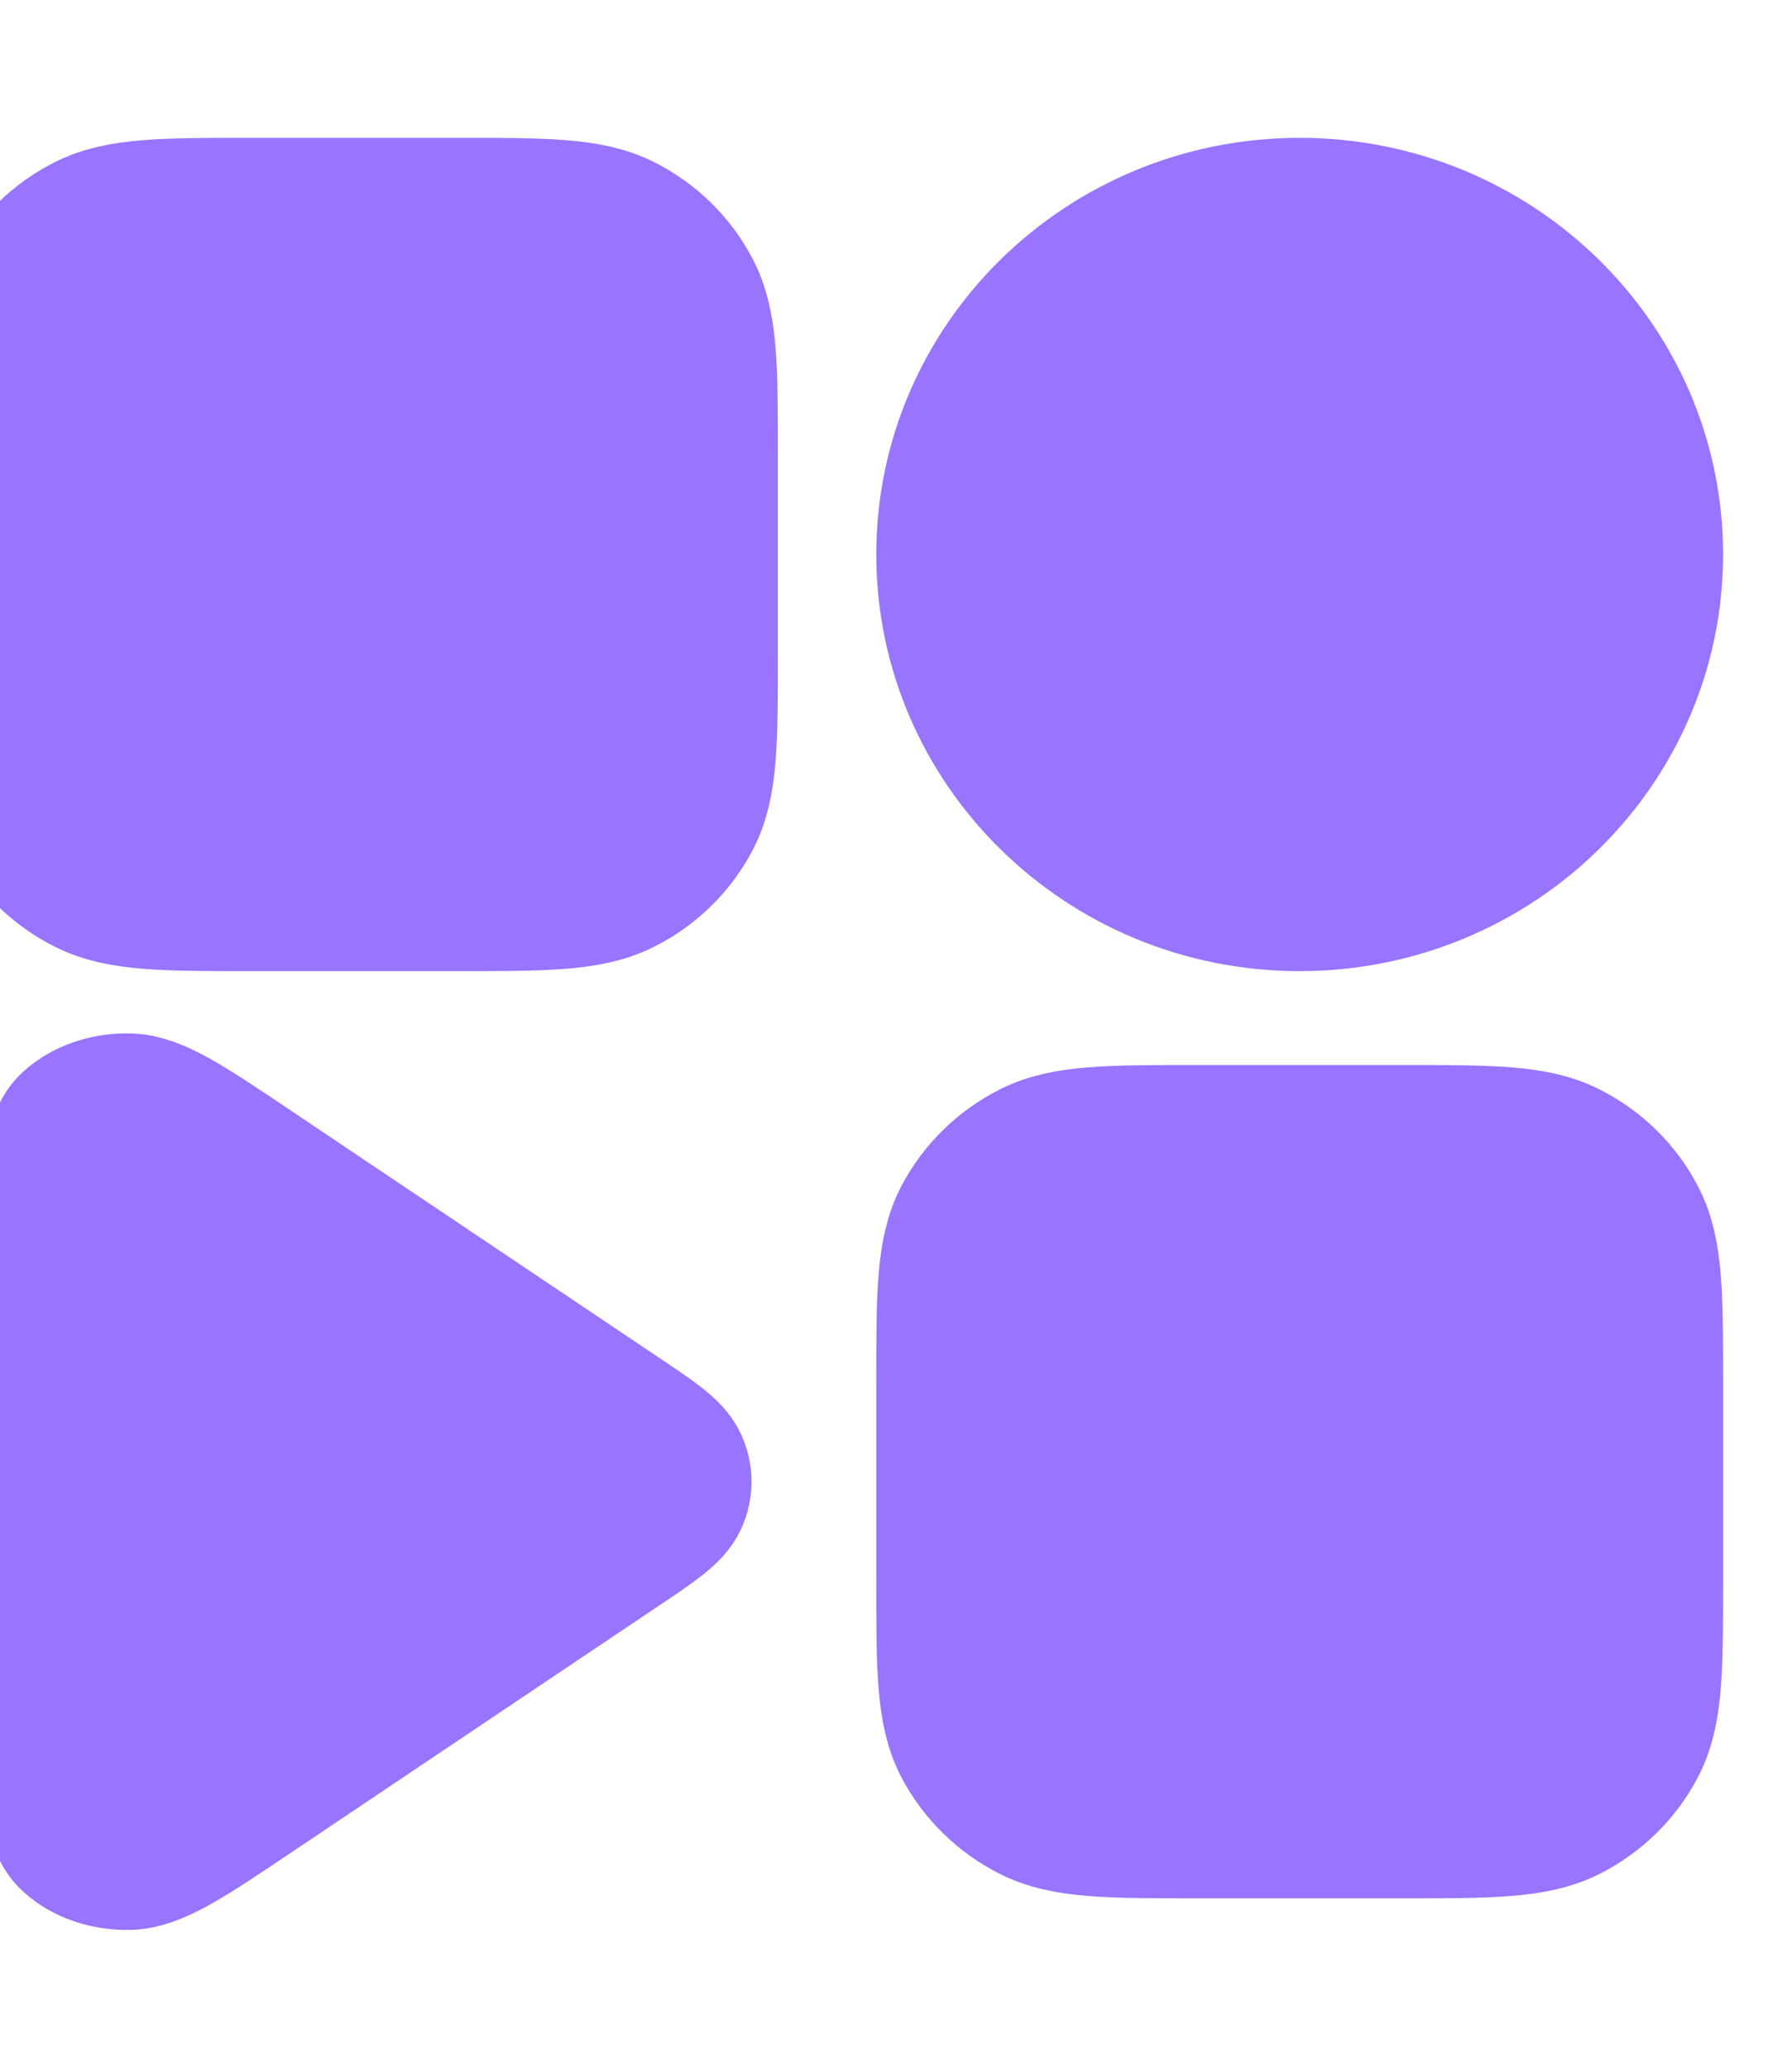
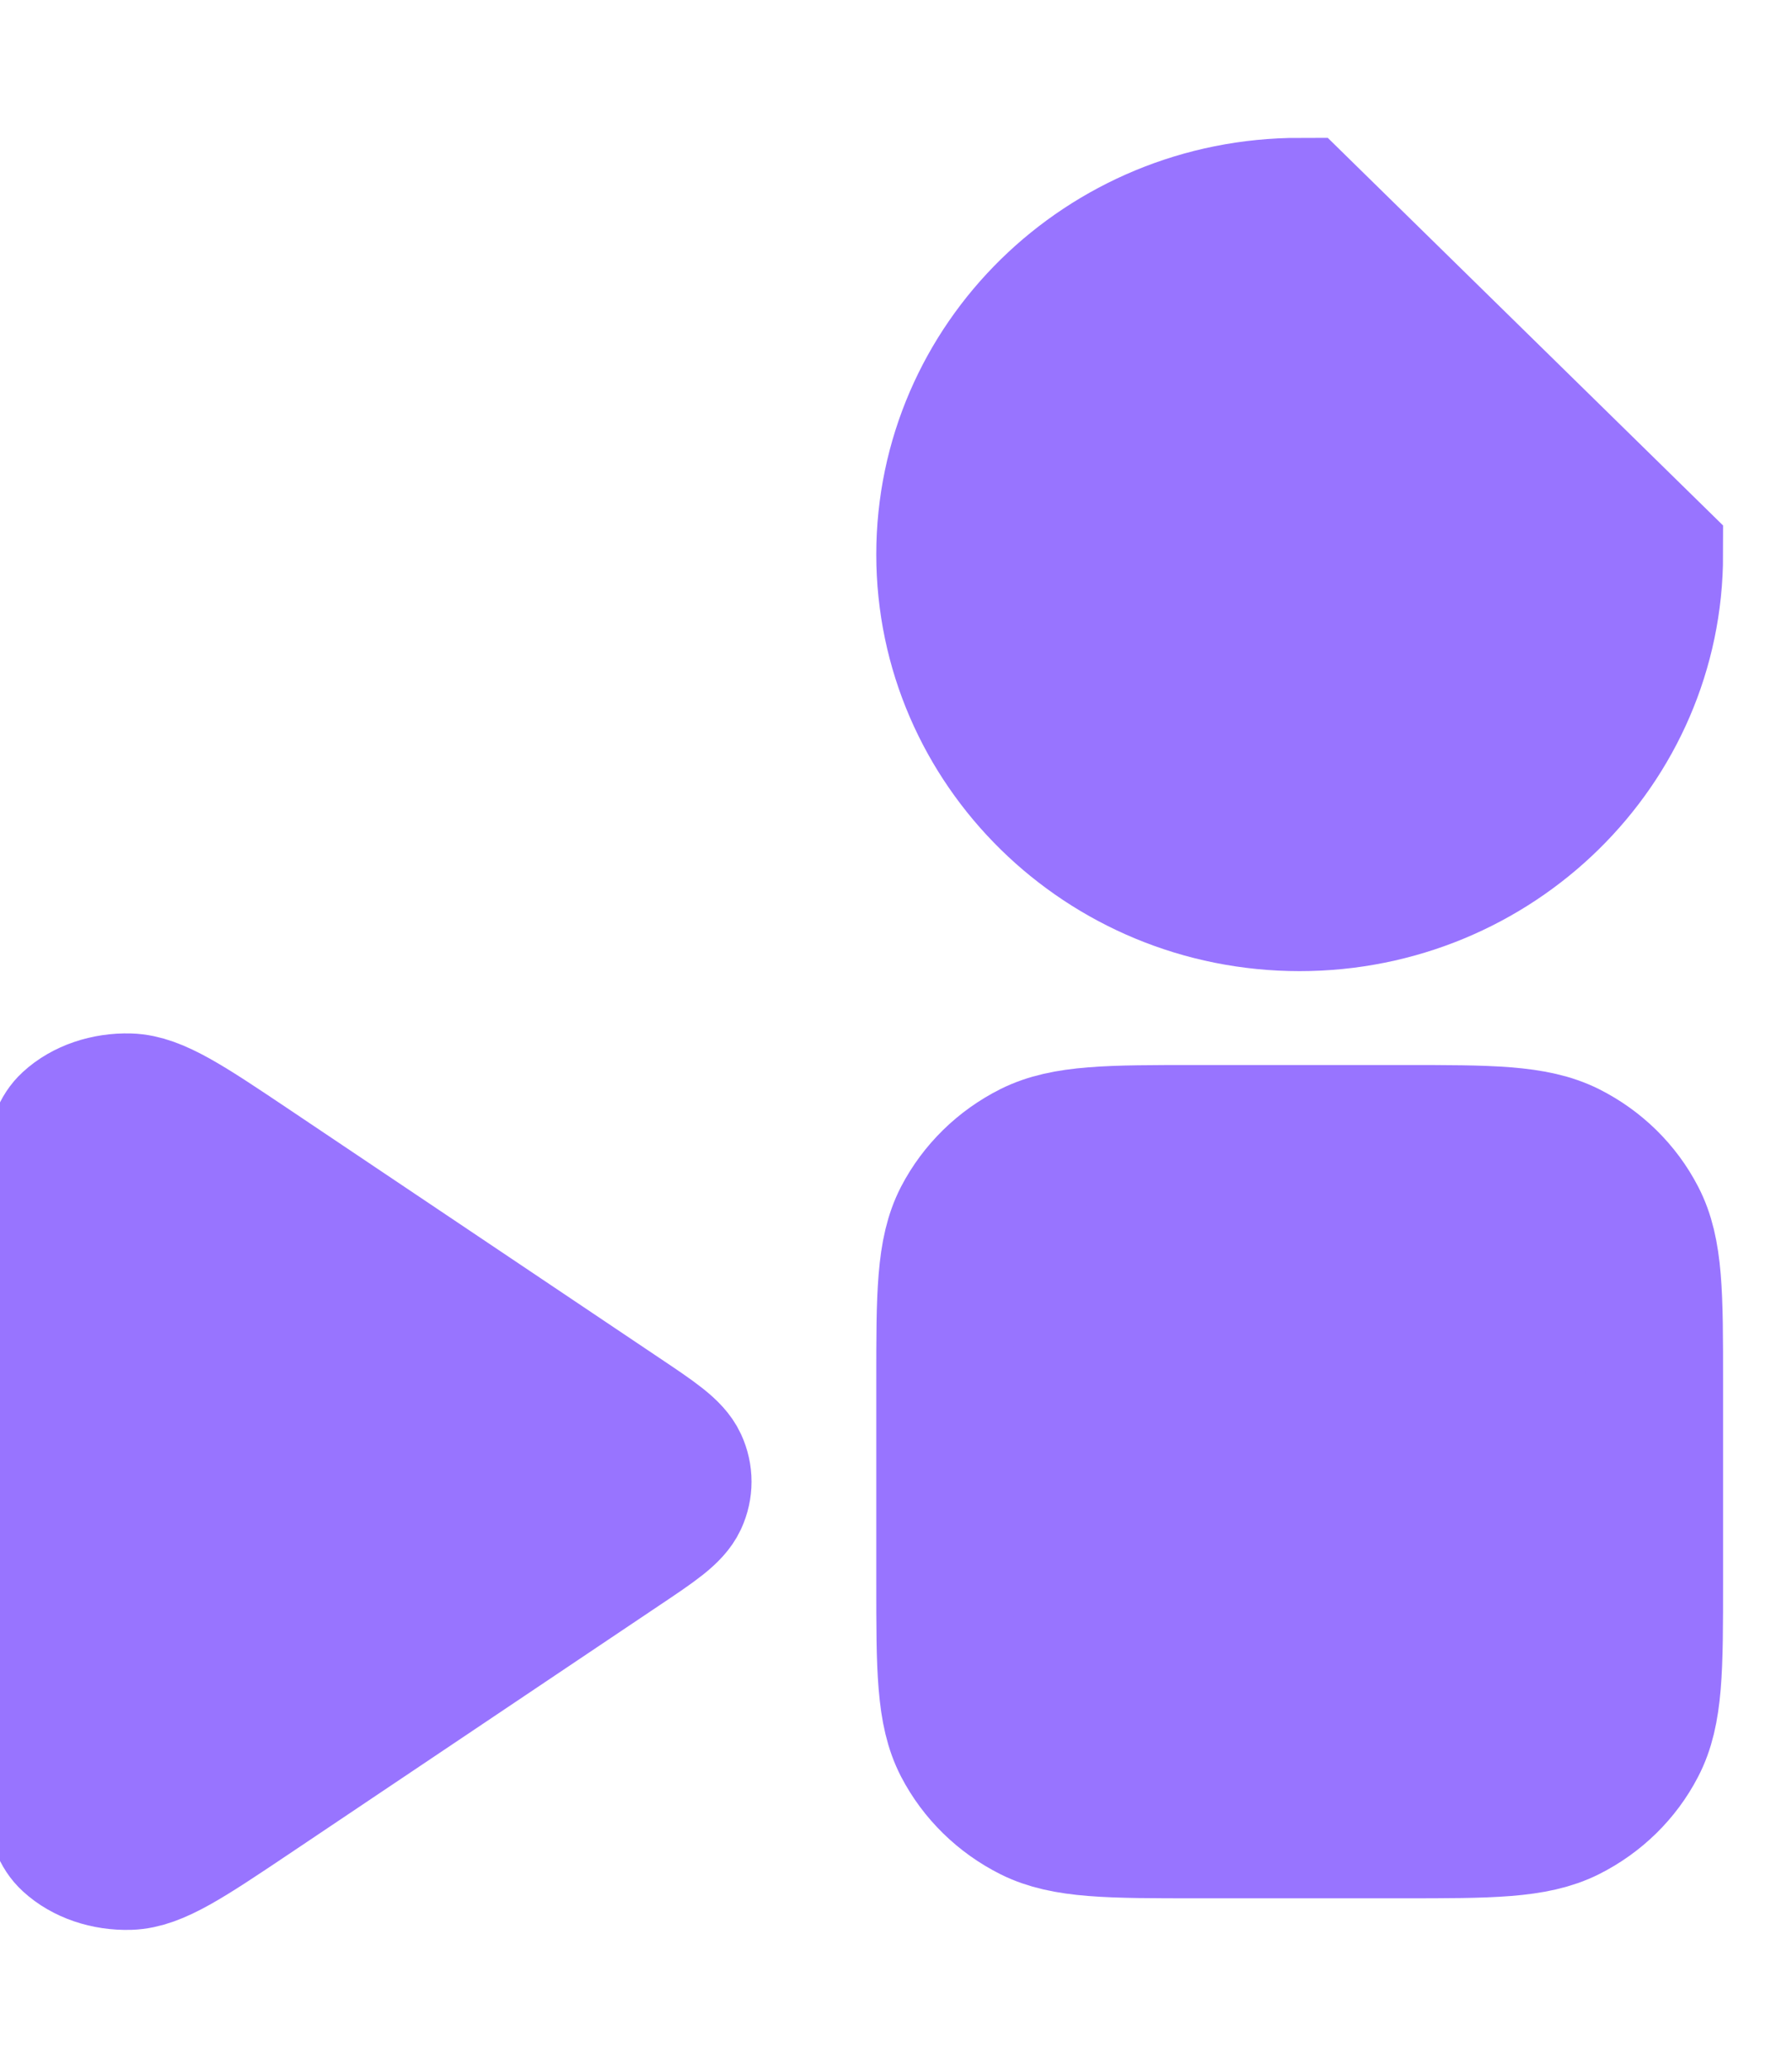
<svg xmlns="http://www.w3.org/2000/svg" width="13" height="15" viewBox="0 0 13 15" fill="none">
-   <path fillRule="evenodd" clipRule="evenodd" d="M1.829 6.545H3.314C3.954 6.545 4.274 6.545 4.519 6.422C4.734 6.315 4.909 6.143 5.018 5.933C5.143 5.693 5.143 5.379 5.143 4.751L5.143 3.294C5.143 2.666 5.143 2.352 5.018 2.112C4.909 1.901 4.734 1.73 4.519 1.622C4.274 1.5 3.954 1.5 3.314 1.5L1.829 1.5C1.189 1.5 0.868 1.5 0.624 1.622C0.409 1.73 0.234 1.901 0.125 2.112C0 2.352 0 2.666 0 3.294L0 4.751C0 5.379 0 5.693 0.125 5.933C0.234 6.143 0.409 6.315 0.624 6.422C0.868 6.545 1.189 6.545 1.829 6.545Z" fill="#9874FF" stroke="#9874FF" strokeWidth="1.2" />
  <path fillRule="evenodd" clipRule="evenodd" d="M8.686 13.271H10.171C10.811 13.271 11.131 13.271 11.376 13.149C11.591 13.041 11.766 12.87 11.875 12.659C12 12.419 12 12.105 12 11.477V10.02C12 9.392 12 9.078 11.875 8.838C11.766 8.627 11.591 8.456 11.376 8.348C11.131 8.226 10.811 8.226 10.171 8.226H8.686C8.045 8.226 7.725 8.226 7.481 8.348C7.266 8.456 7.091 8.627 6.981 8.838C6.857 9.078 6.857 9.392 6.857 10.02V11.477C6.857 12.105 6.857 12.419 6.981 12.659C7.091 12.87 7.266 13.041 7.481 13.149C7.725 13.271 8.045 13.271 8.686 13.271Z" fill="#9874FF" stroke="#9874FF" strokeWidth="1.2" />
-   <path fillRule="evenodd" clipRule="evenodd" d="M12 4.022C12 5.415 10.848 6.545 9.428 6.545C8.008 6.545 6.857 5.415 6.857 4.022C6.857 2.629 8.008 1.5 9.428 1.5C10.848 1.5 12 2.629 12 4.022Z" fill="#9874FF" stroke="#9874FF" strokeWidth="1.2" strokeLinecap="round" strokeLinejoin="round" />
+   <path fillRule="evenodd" clipRule="evenodd" d="M12 4.022C12 5.415 10.848 6.545 9.428 6.545C8.008 6.545 6.857 5.415 6.857 4.022C6.857 2.629 8.008 1.5 9.428 1.5Z" fill="#9874FF" stroke="#9874FF" strokeWidth="1.2" strokeLinecap="round" strokeLinejoin="round" />
  <path fillRule="evenodd" clipRule="evenodd" d="M0.381 12.551C0.381 13.01 0.381 13.24 0.504 13.352C0.61 13.45 0.771 13.505 0.939 13.5C1.132 13.494 1.359 13.342 1.814 13.037L4.5 11.234C4.751 11.066 4.876 10.982 4.922 10.883C4.962 10.796 4.962 10.701 4.922 10.614C4.876 10.515 4.751 10.431 4.5 10.263L1.814 8.46C1.359 8.155 1.132 8.003 0.939 7.997C0.771 7.992 0.61 8.047 0.504 8.145C0.381 8.257 0.381 8.487 0.381 8.946V12.551Z" fill="#9874FF" stroke="#9874FF" strokeWidth="1.2" strokeLinecap="round" strokeLinejoin="round" />
</svg>